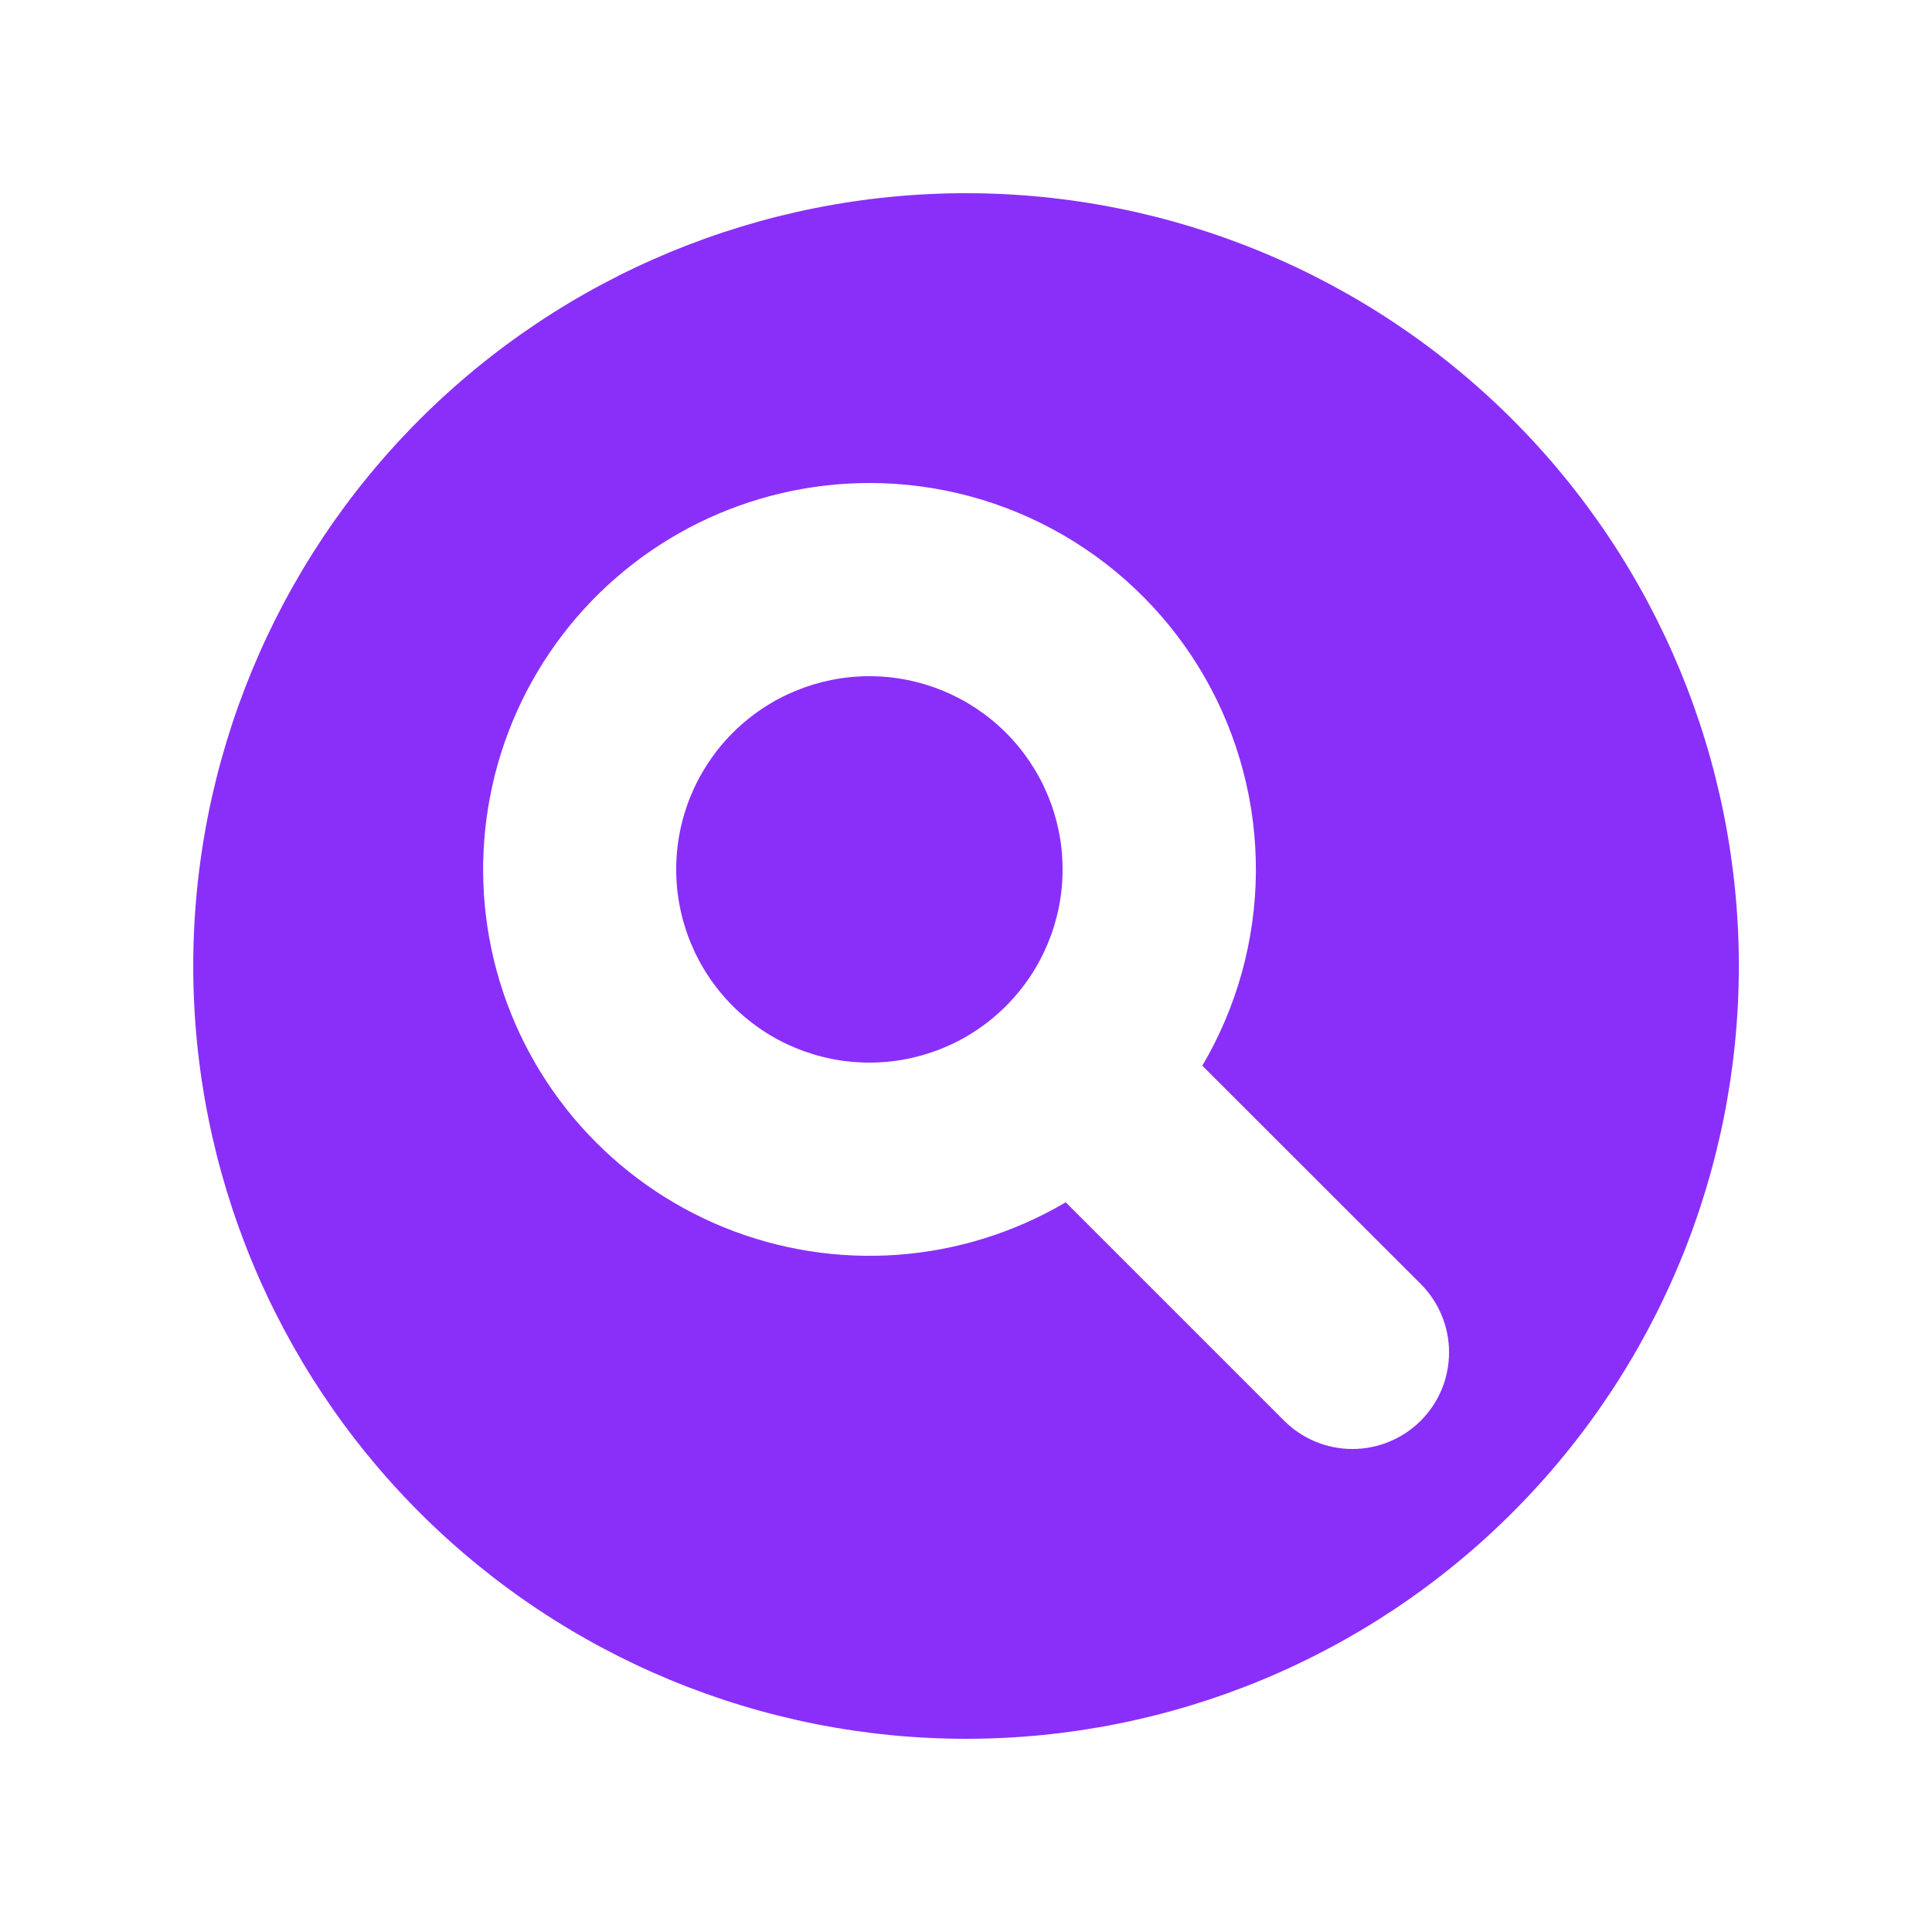
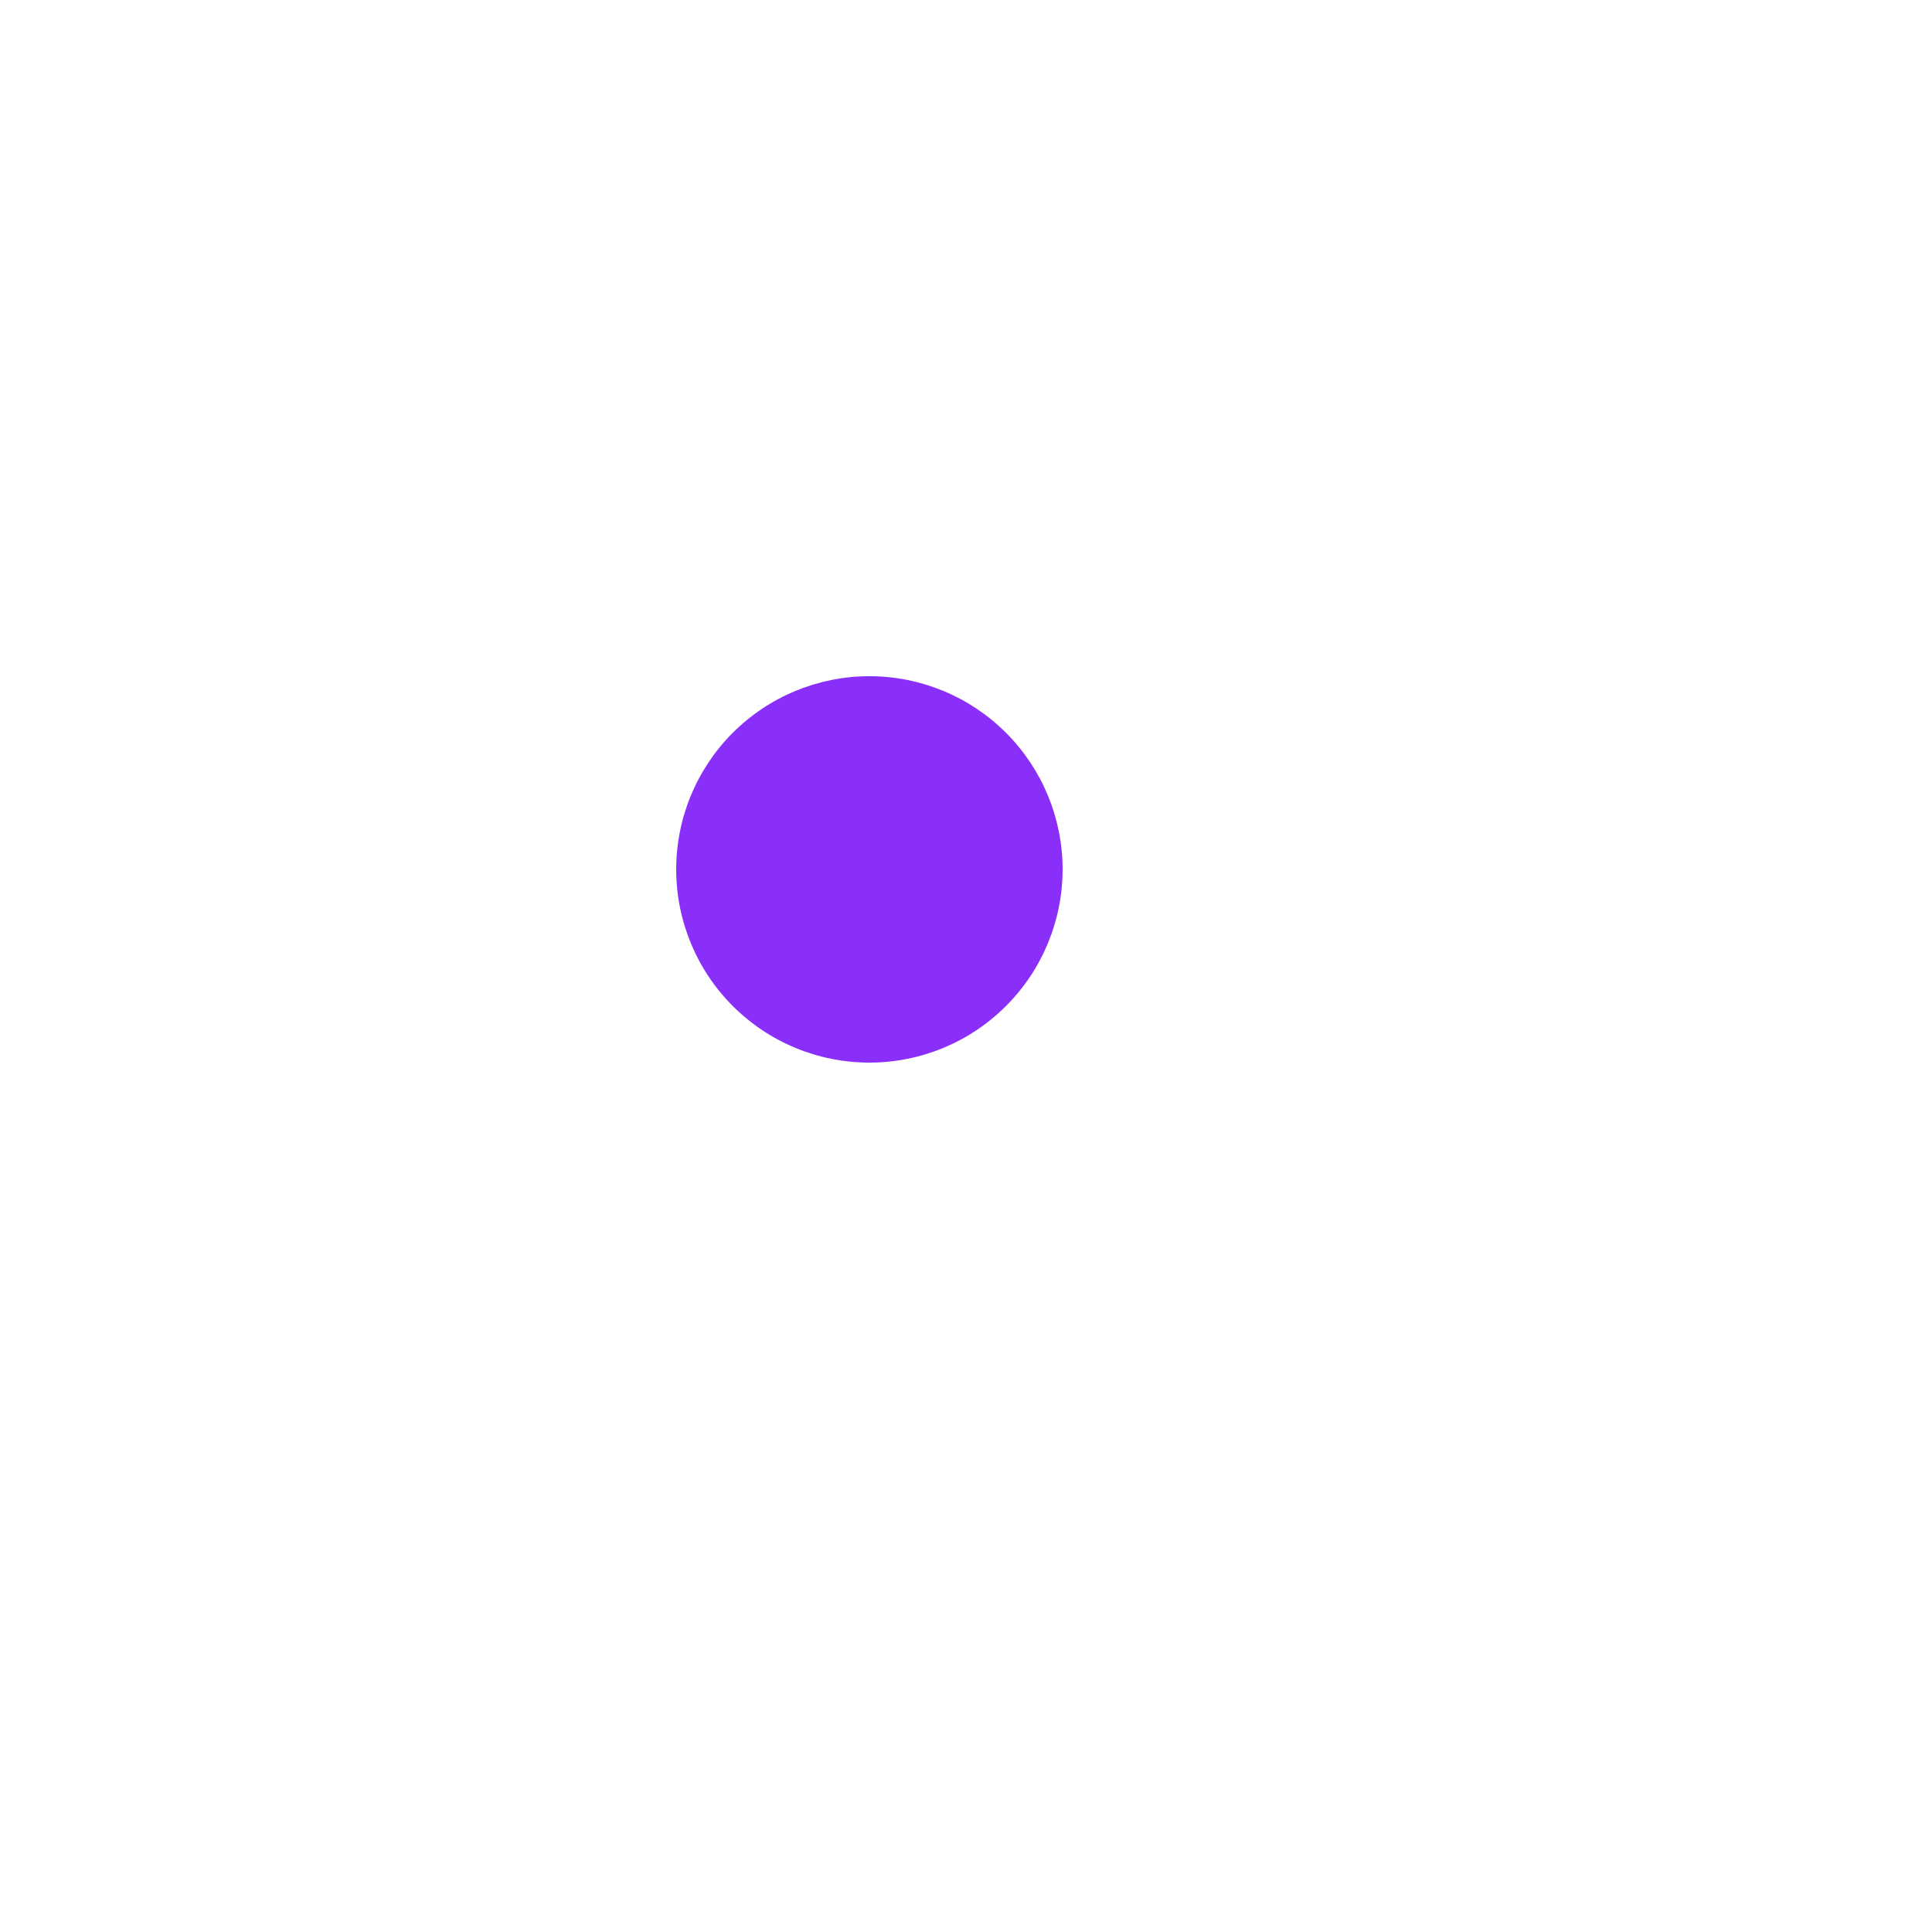
<svg xmlns="http://www.w3.org/2000/svg" width="42" height="42" viewBox="0 0 42 42" fill="none">
  <path d="M23.1 18.9C23.1 17.786 22.657 16.718 21.869 15.93C21.082 15.143 20.014 14.7 18.9 14.7C17.786 14.7 16.717 15.143 15.93 15.93C15.142 16.718 14.7 17.786 14.7 18.9C14.7 20.014 15.142 21.082 15.93 21.87C16.717 22.658 17.786 23.1 18.9 23.1C20.014 23.1 21.082 22.658 21.869 21.87C22.657 21.082 23.1 20.014 23.1 18.9Z" fill="#8A2FFA" />
-   <path fill-rule="evenodd" clip-rule="evenodd" d="M21.001 37.8C16.545 37.8 12.272 36.03 9.121 32.88C5.971 29.729 4.201 25.456 4.201 21C4.201 16.545 5.971 12.271 9.121 9.121C12.272 5.97 16.545 4.2 21.001 4.2C25.456 4.2 29.73 5.97 32.88 9.121C36.031 12.271 37.801 16.545 37.801 21C37.801 25.456 36.031 29.729 32.88 32.88C29.73 36.03 25.456 37.8 21.001 37.8ZM18.901 10.5C20.382 10.5 21.837 10.891 23.118 11.635C24.399 12.378 25.461 13.447 26.196 14.733C26.93 16.02 27.312 17.477 27.302 18.958C27.291 20.439 26.89 21.892 26.137 23.167L30.886 27.913C31.279 28.307 31.501 28.841 31.501 29.398C31.501 29.674 31.447 29.947 31.342 30.202C31.236 30.457 31.081 30.689 30.887 30.884C30.692 31.079 30.46 31.234 30.205 31.339C29.951 31.445 29.677 31.5 29.401 31.5C28.845 31.5 28.31 31.279 27.916 30.885L23.168 26.137C22.055 26.793 20.806 27.183 19.518 27.278C18.23 27.372 16.938 27.169 15.741 26.683C14.544 26.196 13.476 25.441 12.619 24.475C11.762 23.509 11.139 22.358 10.799 21.112C10.459 19.866 10.411 18.558 10.659 17.29C10.906 16.023 11.443 14.829 12.226 13.803C13.01 12.776 14.02 11.944 15.178 11.371C16.335 10.799 17.609 10.501 18.901 10.5Z" fill="#8A2FFA" />
</svg>